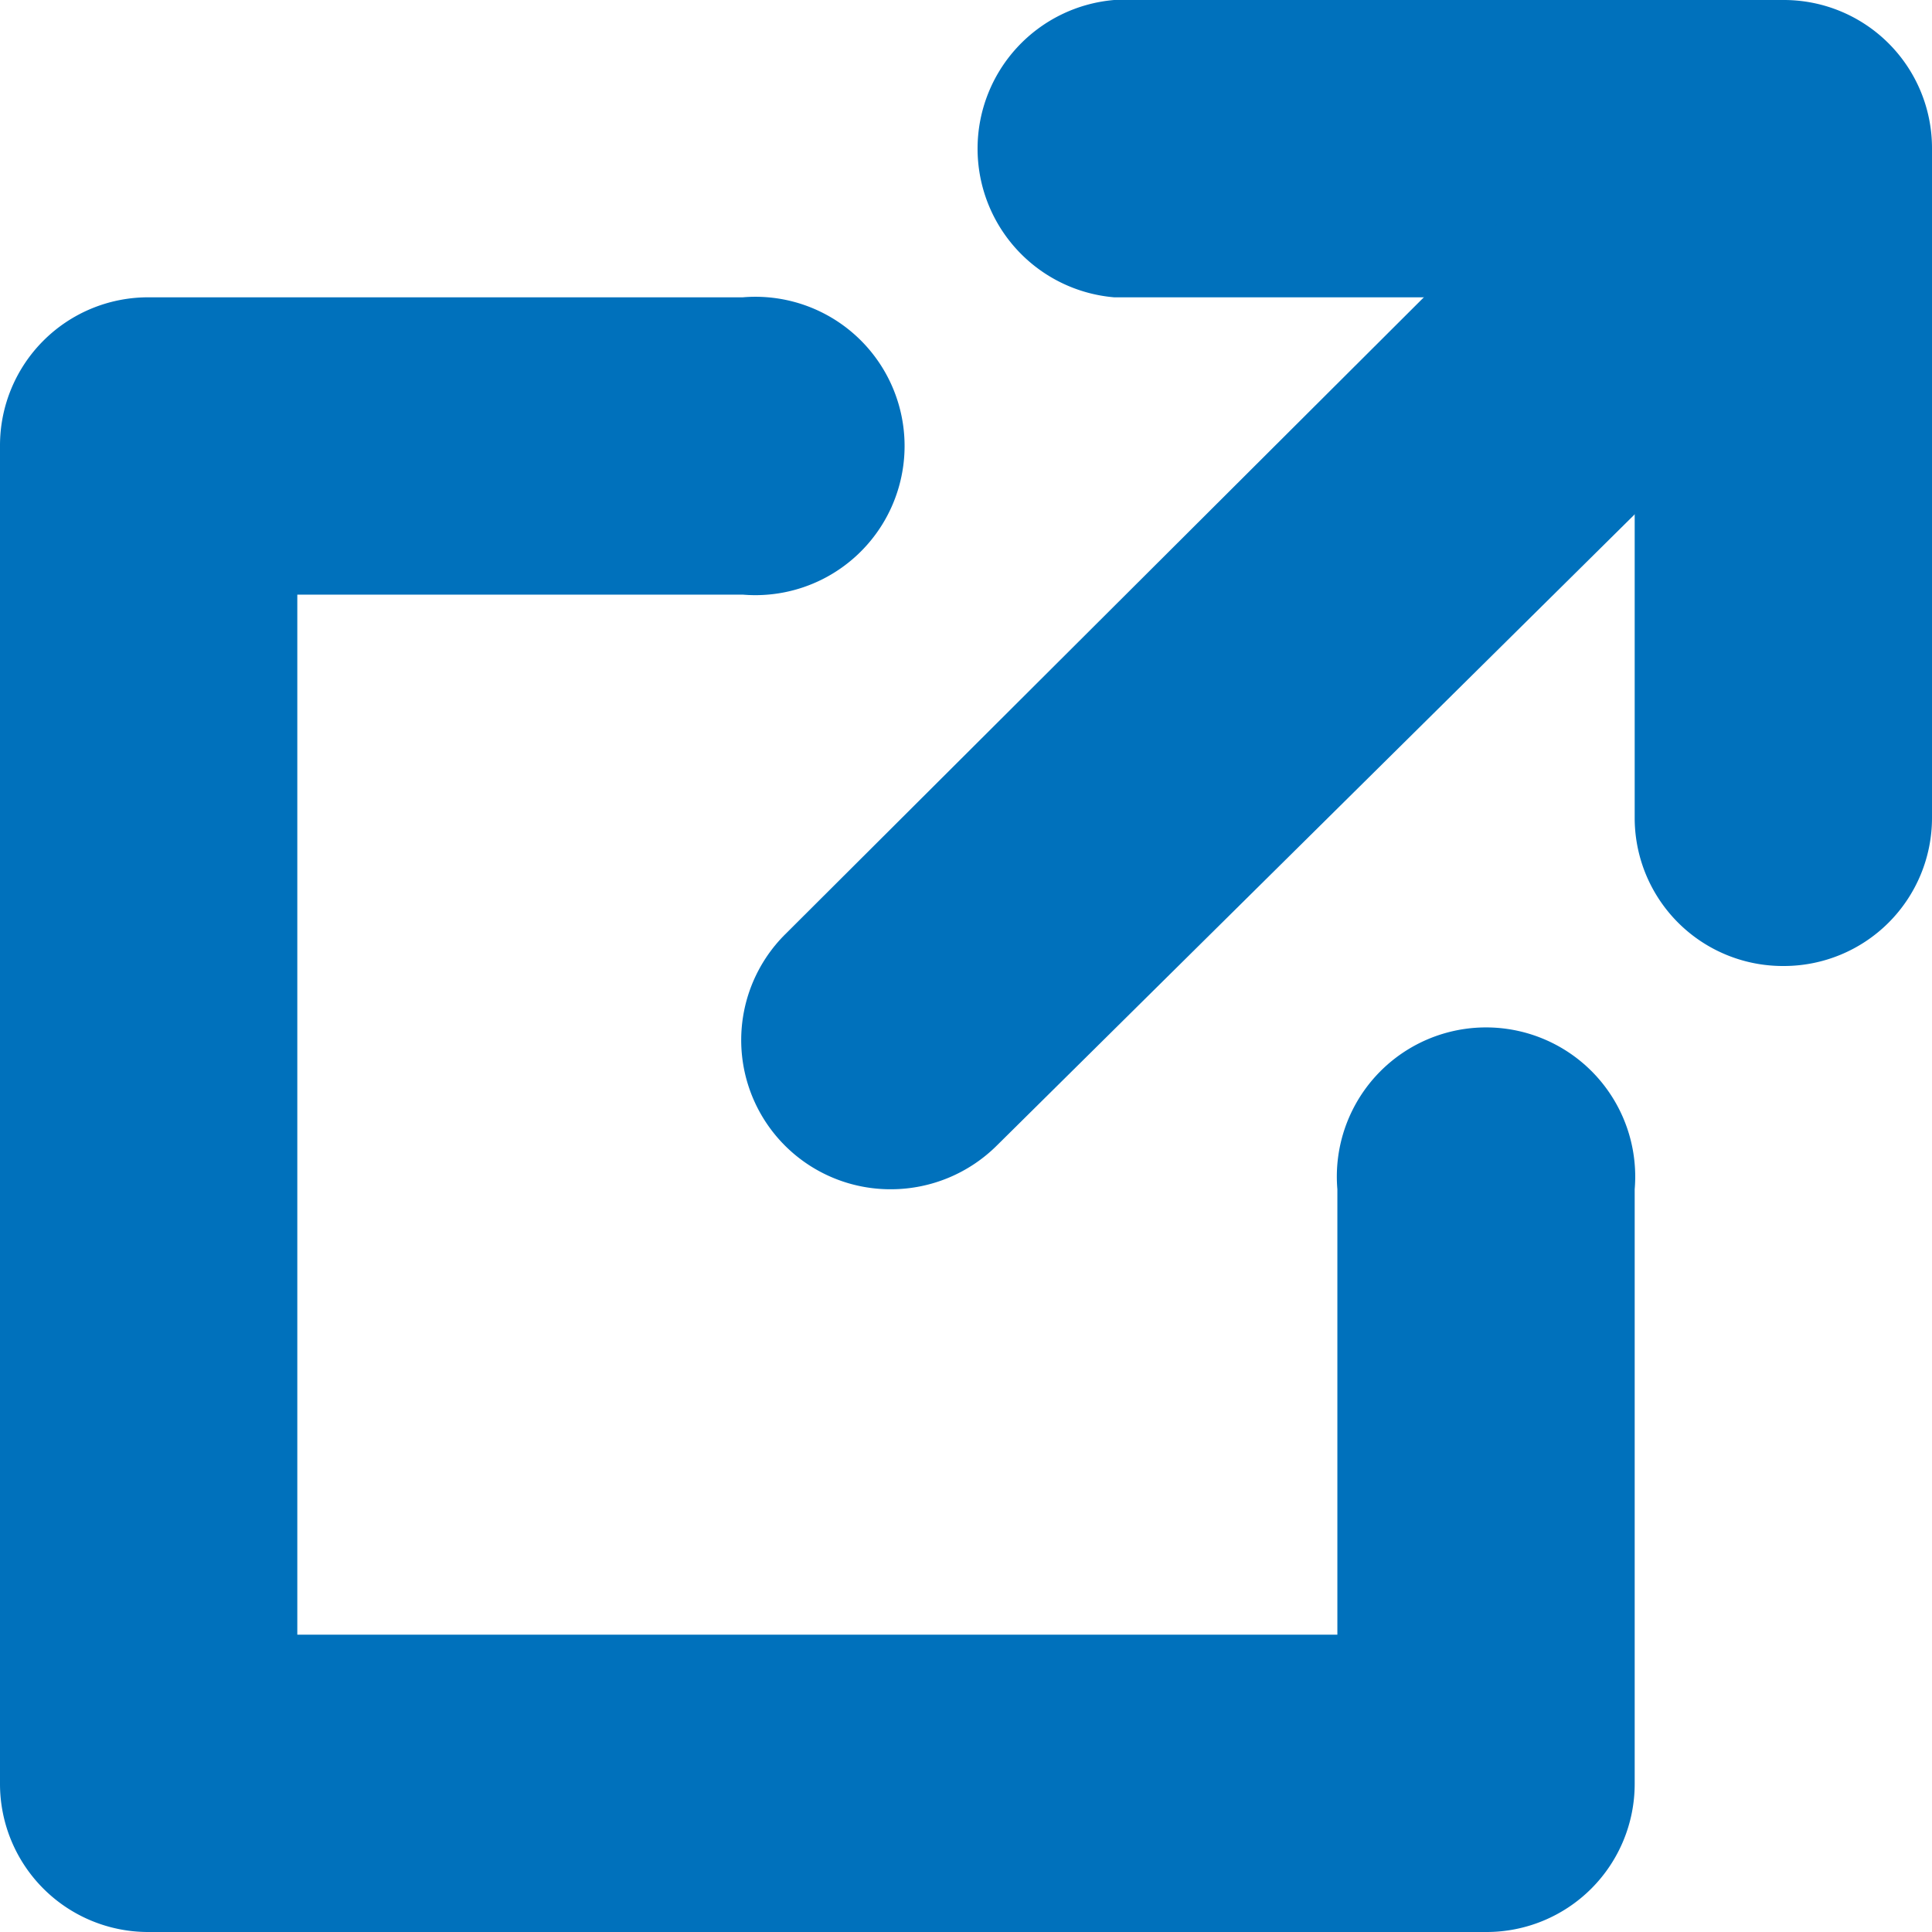
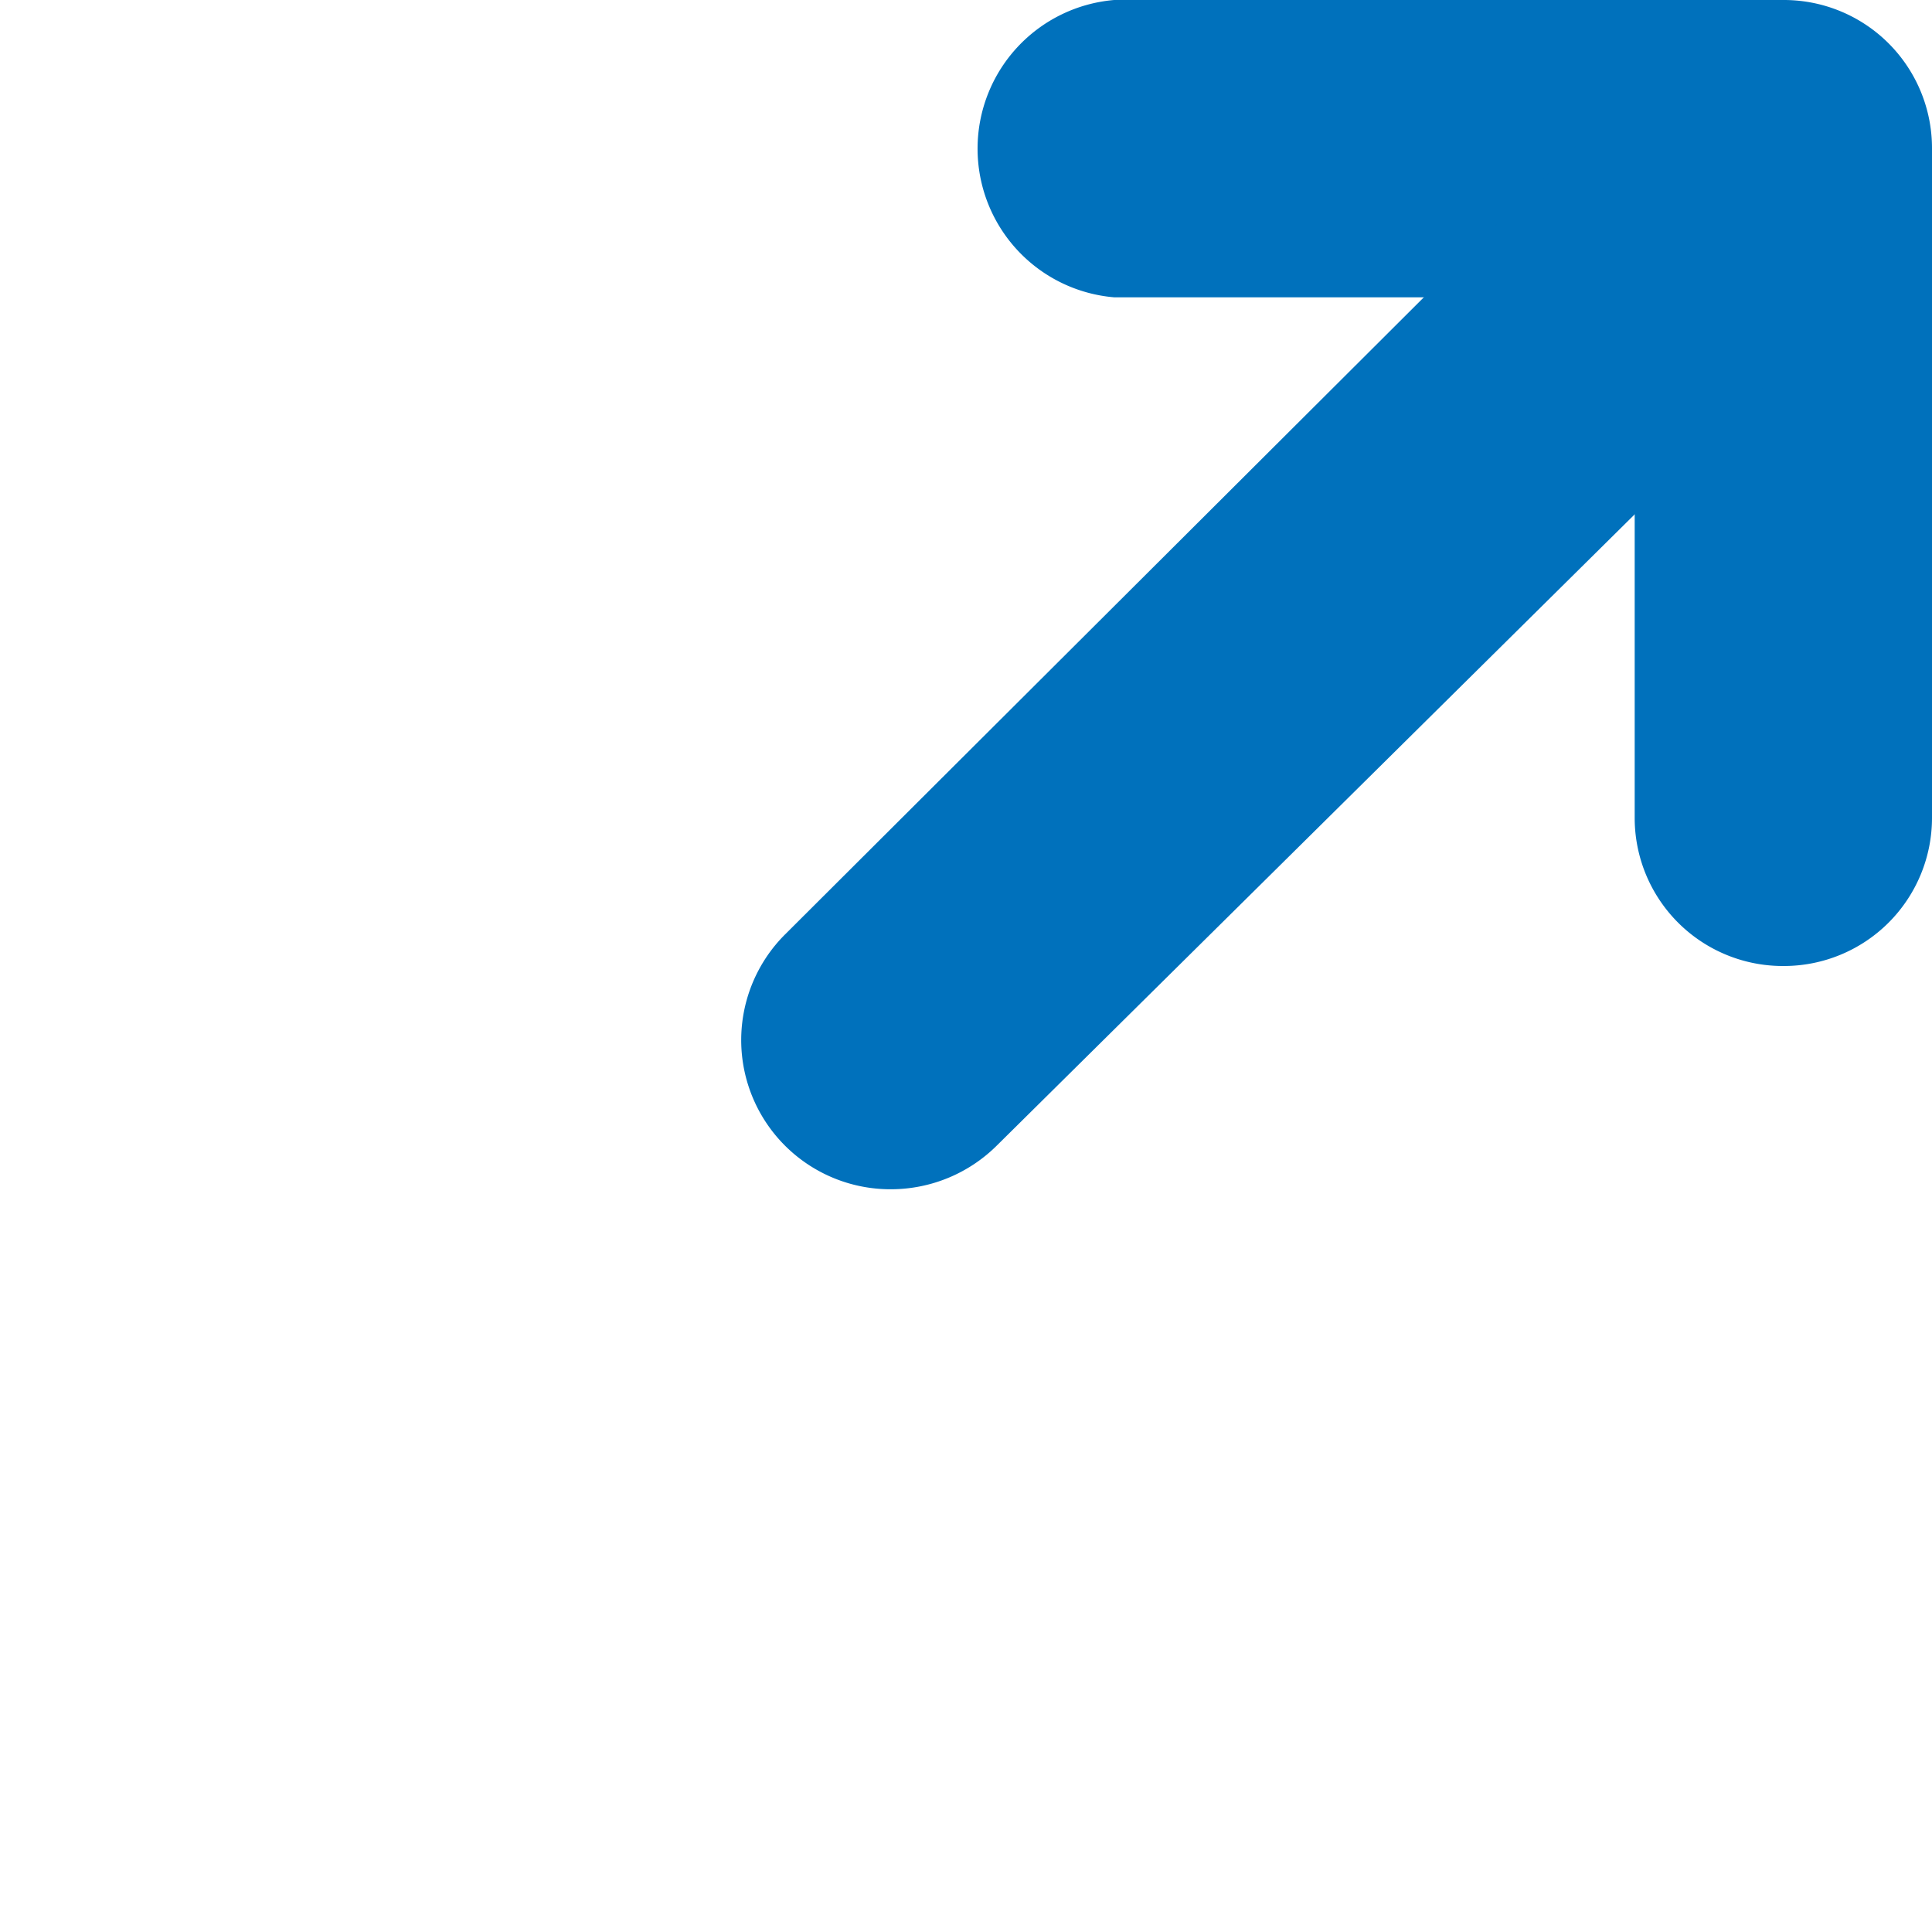
<svg xmlns="http://www.w3.org/2000/svg" viewBox="0 0 18 18">
  <g fill="#0071bc">
    <path d="m16.62 9a1.38 1.38 0 0 1 -1.39-1.38v-4.85h-4.85a1.39 1.39 0 0 1 0-2.77h6.24a1.38 1.38 0 0 1 1.38 1.38v6.24a1.38 1.38 0 0 1 -1.38 1.38z" />
-     <path d="m13.85 18h-12.47a1.38 1.38 0 0 1 -1.38-1.38v-12.47a1.38 1.38 0 0 1 1.38-1.38h5.54a1.39 1.39 0 1 1 0 2.77h-4.15v9.69h9.69v-4.15a1.39 1.39 0 1 1 2.77 0v5.54a1.38 1.38 0 0 1 -1.38 1.38z" />
    <path d="m8.31 11.08a1.39 1.39 0 0 1 -1-2.37l7.63-7.61a1.39 1.39 0 0 1 2 2l-7.65 7.57a1.4 1.4 0 0 1 -.98.41z" />
  </g>
</svg>